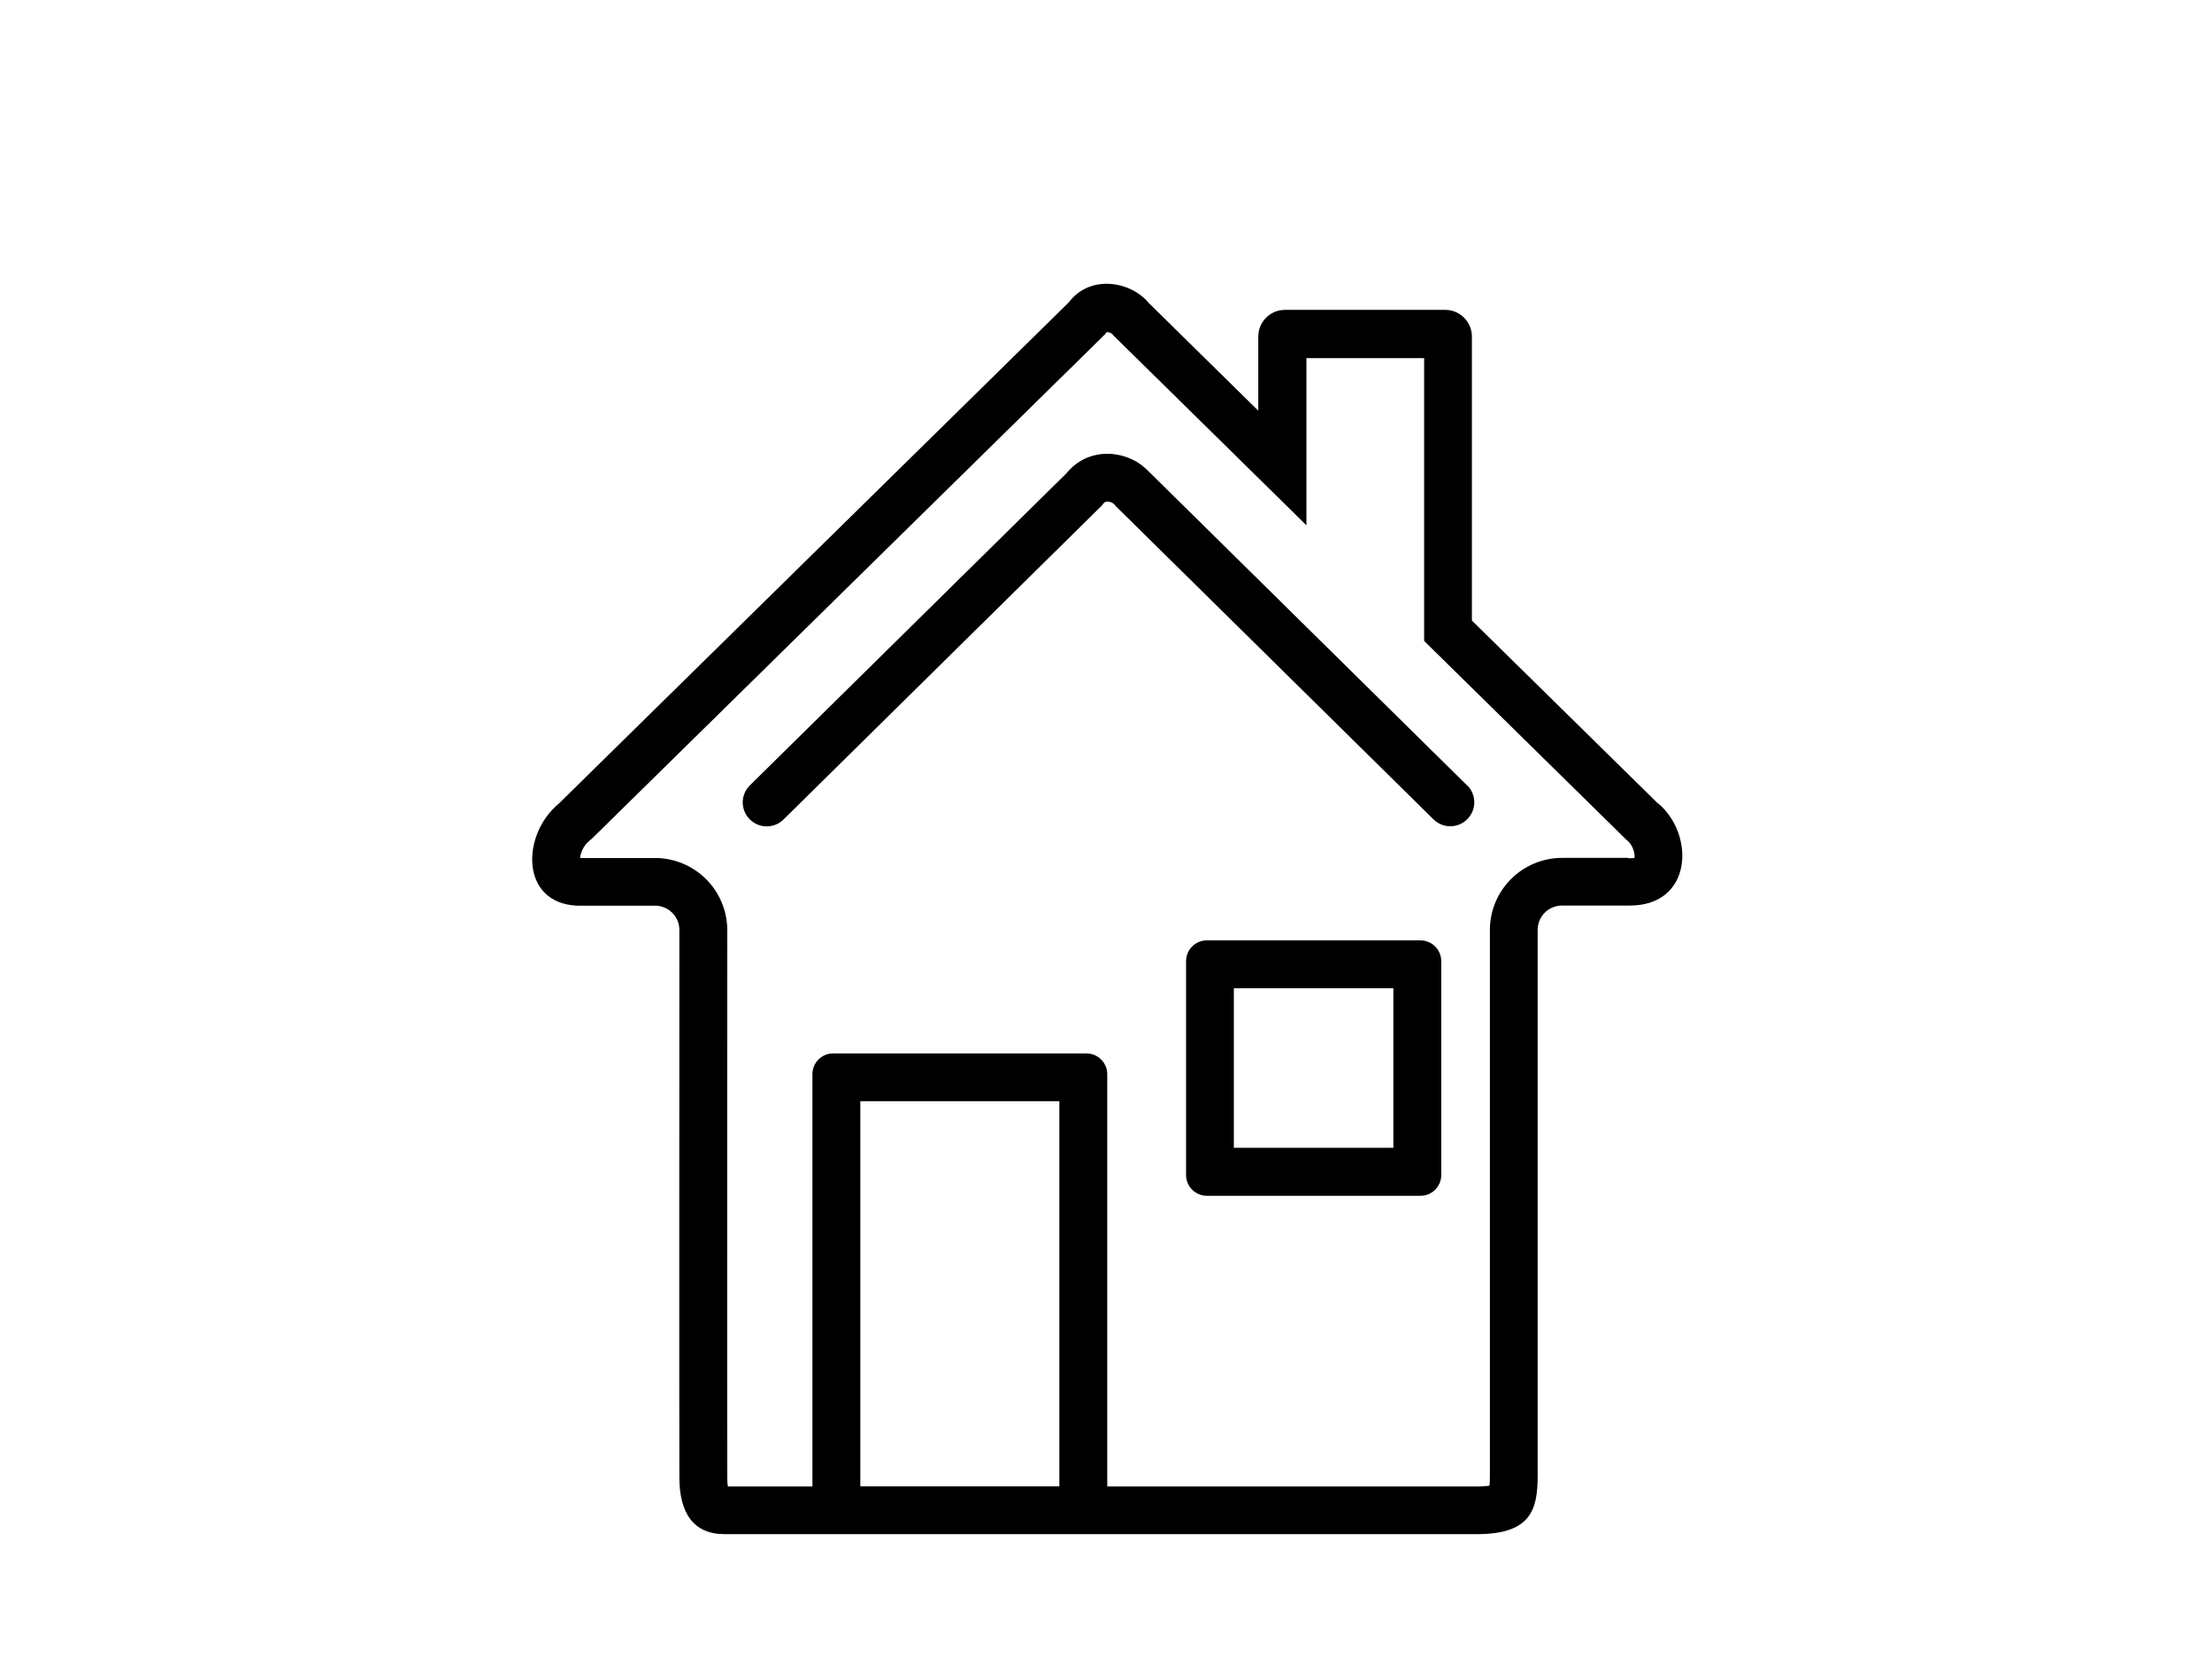
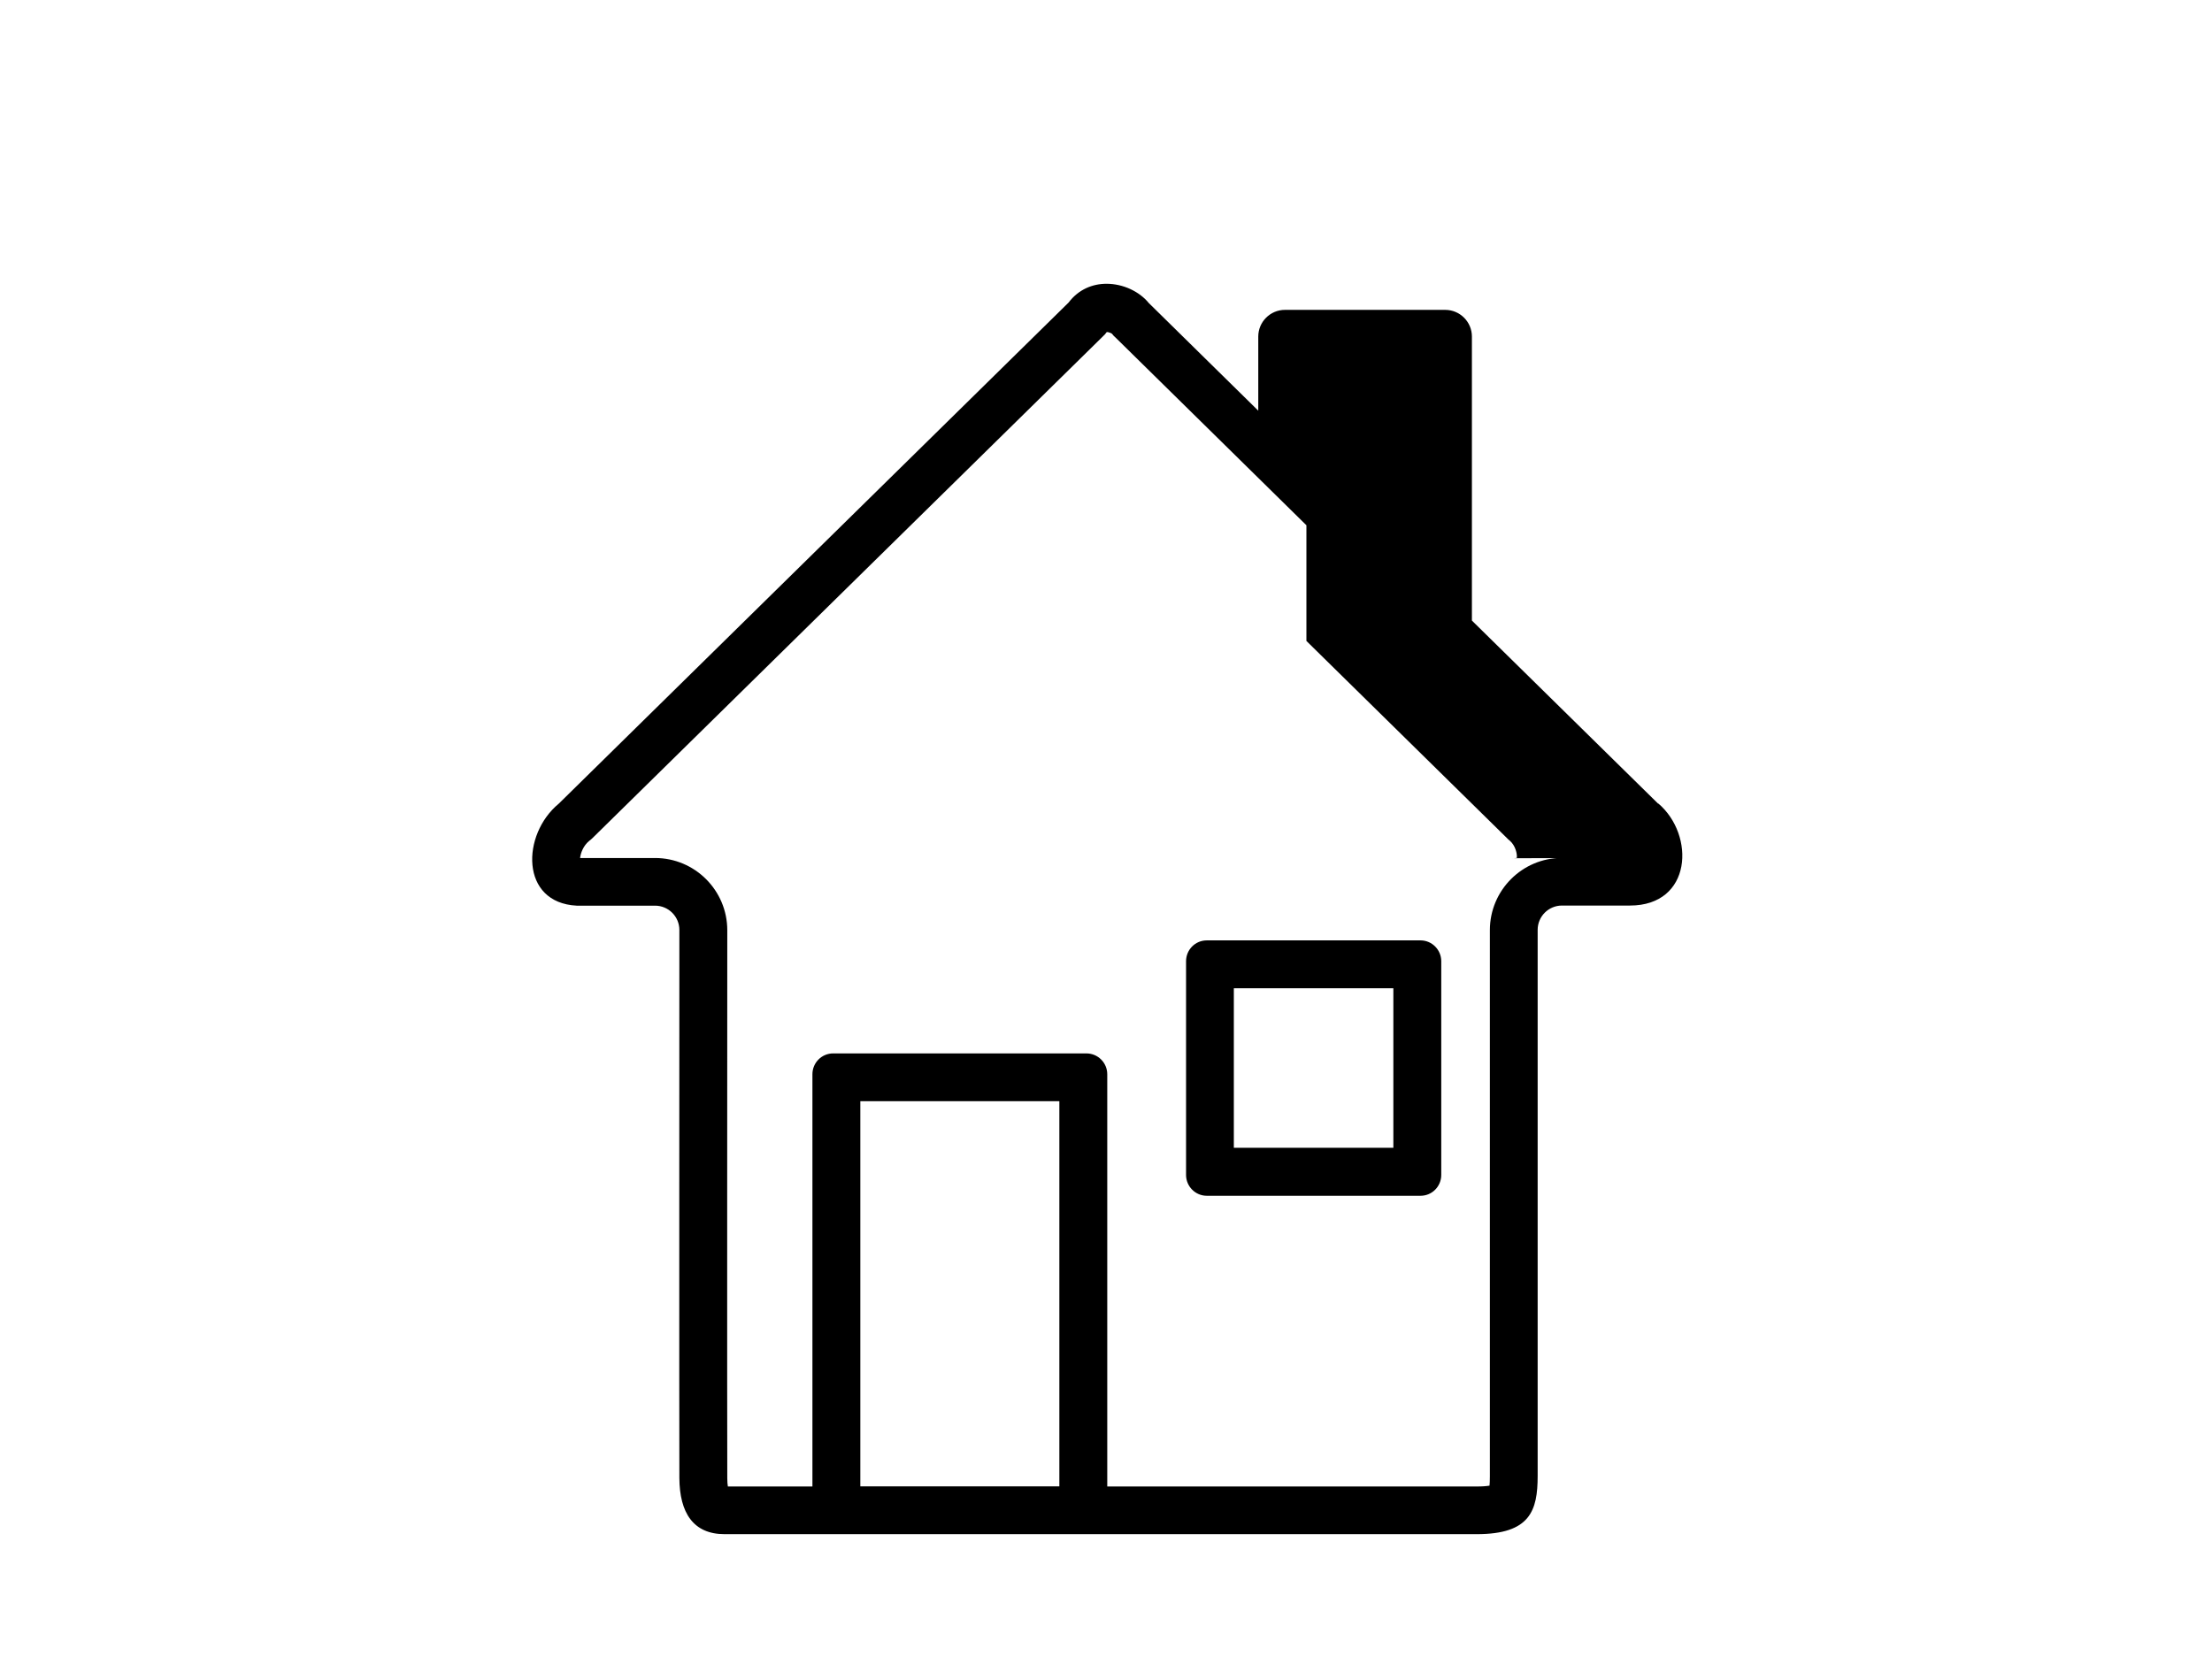
<svg xmlns="http://www.w3.org/2000/svg" id="Layer_1" data-name="Layer 1" viewBox="0 0 184.71 138.97">
  <defs>
    <style>
      .cls-1 {
        stroke-width: 0px;
      }
    </style>
  </defs>
-   <path class="cls-1" d="m138.47,67.13l-15.56-15.3v-23.72c0-1.23-1-2.23-2.23-2.23h-13.38c-1.23,0-2.23,1-2.23,2.23v6.19l-9.14-8.99c-.79-.97-2.15-1.61-3.53-1.61-1.16,0-2.33.46-3.17,1.57l-42.57,41.85c-3.12,2.57-3.24,8.28,1.5,8.52h6.54c1.12,0,2.03.91,2.03,2.03,0,0-.02,42.9,0,45.78s1.15,4.68,3.77,4.68h62.82c4.46,0,5.08-1.97,5.08-4.86v-45.61c0-1.12.91-2.03,2.03-2.03h5.37c.1,0,.2,0,.3,0,5.21,0,5.47-5.89,2.37-8.53Zm-2.5,4.52h-.08s-.08,0-.08,0h-5.37c-3.32,0-6.03,2.7-6.03,6.03v45.61c0,.35-.01.61-.03.79-.23.04-.57.07-1.06.07h-30.86v-34.43c0-.96-.78-1.74-1.74-1.74h-21.15c-.96,0-1.73.78-1.73,1.74v34.43h-7.06c-.03-.17-.05-.4-.05-.7-.02-2.84,0-45.33,0-45.76,0-3.32-2.7-6.03-6.03-6.03h-6.26c.04-.4.26-1.02.76-1.43l.14-.11.13-.12,42.57-41.85.23-.23.15-.19c.18,0,.39.11.43.14l.14.17.16.15,9.14,8.99,6.8,6.69v-13.96h9.83v23.62l1.2,1.18,15.56,15.3.1.1.11.09c.5.43.64,1.13.6,1.45-.08.02-.2.03-.38.03h-.13Zm-64.13,52.49v-32.17h16.62v32.17h-16.62Z" />
-   <path class="cls-1" d="m122.5,65.59l-26.44-26.08h-.01c-.43-.47-.93-.86-1.49-1.13-.64-.3-1.35-.48-2.1-.48-.63,0-1.3.13-1.93.44-.56.27-1.07.69-1.49,1.2l-26.42,26.05c-.79.78-.8,2.04-.02,2.83.78.79,2.04.8,2.83.02l26.58-26.22.1-.13c.08-.11.13-.13.17-.16l.19-.04c.1,0,.25.03.37.09.13.06.22.14.25.19l.08.1,26.53,26.16c.79.78,2.05.77,2.83-.02.78-.79.77-2.05-.02-2.83h0Z" />
+   <path class="cls-1" d="m138.47,67.13l-15.56-15.3v-23.72c0-1.23-1-2.23-2.23-2.23h-13.38c-1.23,0-2.23,1-2.23,2.23v6.19l-9.14-8.99c-.79-.97-2.15-1.61-3.53-1.61-1.16,0-2.33.46-3.17,1.57l-42.57,41.85c-3.12,2.57-3.24,8.28,1.5,8.52h6.54c1.12,0,2.03.91,2.03,2.03,0,0-.02,42.9,0,45.78s1.15,4.68,3.77,4.68h62.82c4.46,0,5.08-1.97,5.08-4.86v-45.61c0-1.12.91-2.03,2.03-2.03h5.37c.1,0,.2,0,.3,0,5.21,0,5.47-5.89,2.37-8.53Zm-2.5,4.52h-.08s-.08,0-.08,0h-5.37c-3.32,0-6.03,2.7-6.03,6.03v45.61c0,.35-.01.61-.03.79-.23.04-.57.07-1.06.07h-30.86v-34.43c0-.96-.78-1.74-1.74-1.74h-21.15c-.96,0-1.73.78-1.73,1.74v34.43h-7.06c-.03-.17-.05-.4-.05-.7-.02-2.84,0-45.33,0-45.76,0-3.32-2.7-6.03-6.03-6.03h-6.26c.04-.4.26-1.02.76-1.43l.14-.11.13-.12,42.57-41.85.23-.23.15-.19c.18,0,.39.11.43.14l.14.17.16.15,9.14,8.99,6.8,6.69v-13.96v23.62l1.2,1.18,15.56,15.3.1.1.11.09c.5.43.64,1.13.6,1.45-.08.02-.2.03-.38.03h-.13Zm-64.13,52.49v-32.17h16.62v32.17h-16.62Z" />
  <path class="cls-1" d="m118.62,78.54h-17.85c-.96,0-1.73.78-1.73,1.74v17.85c0,.96.78,1.74,1.73,1.74h17.85c.96,0,1.73-.78,1.73-1.74v-17.85c0-.96-.78-1.74-1.73-1.74Zm-2.27,17.32h-13.32v-13.32h13.32v13.32Z" />
</svg>